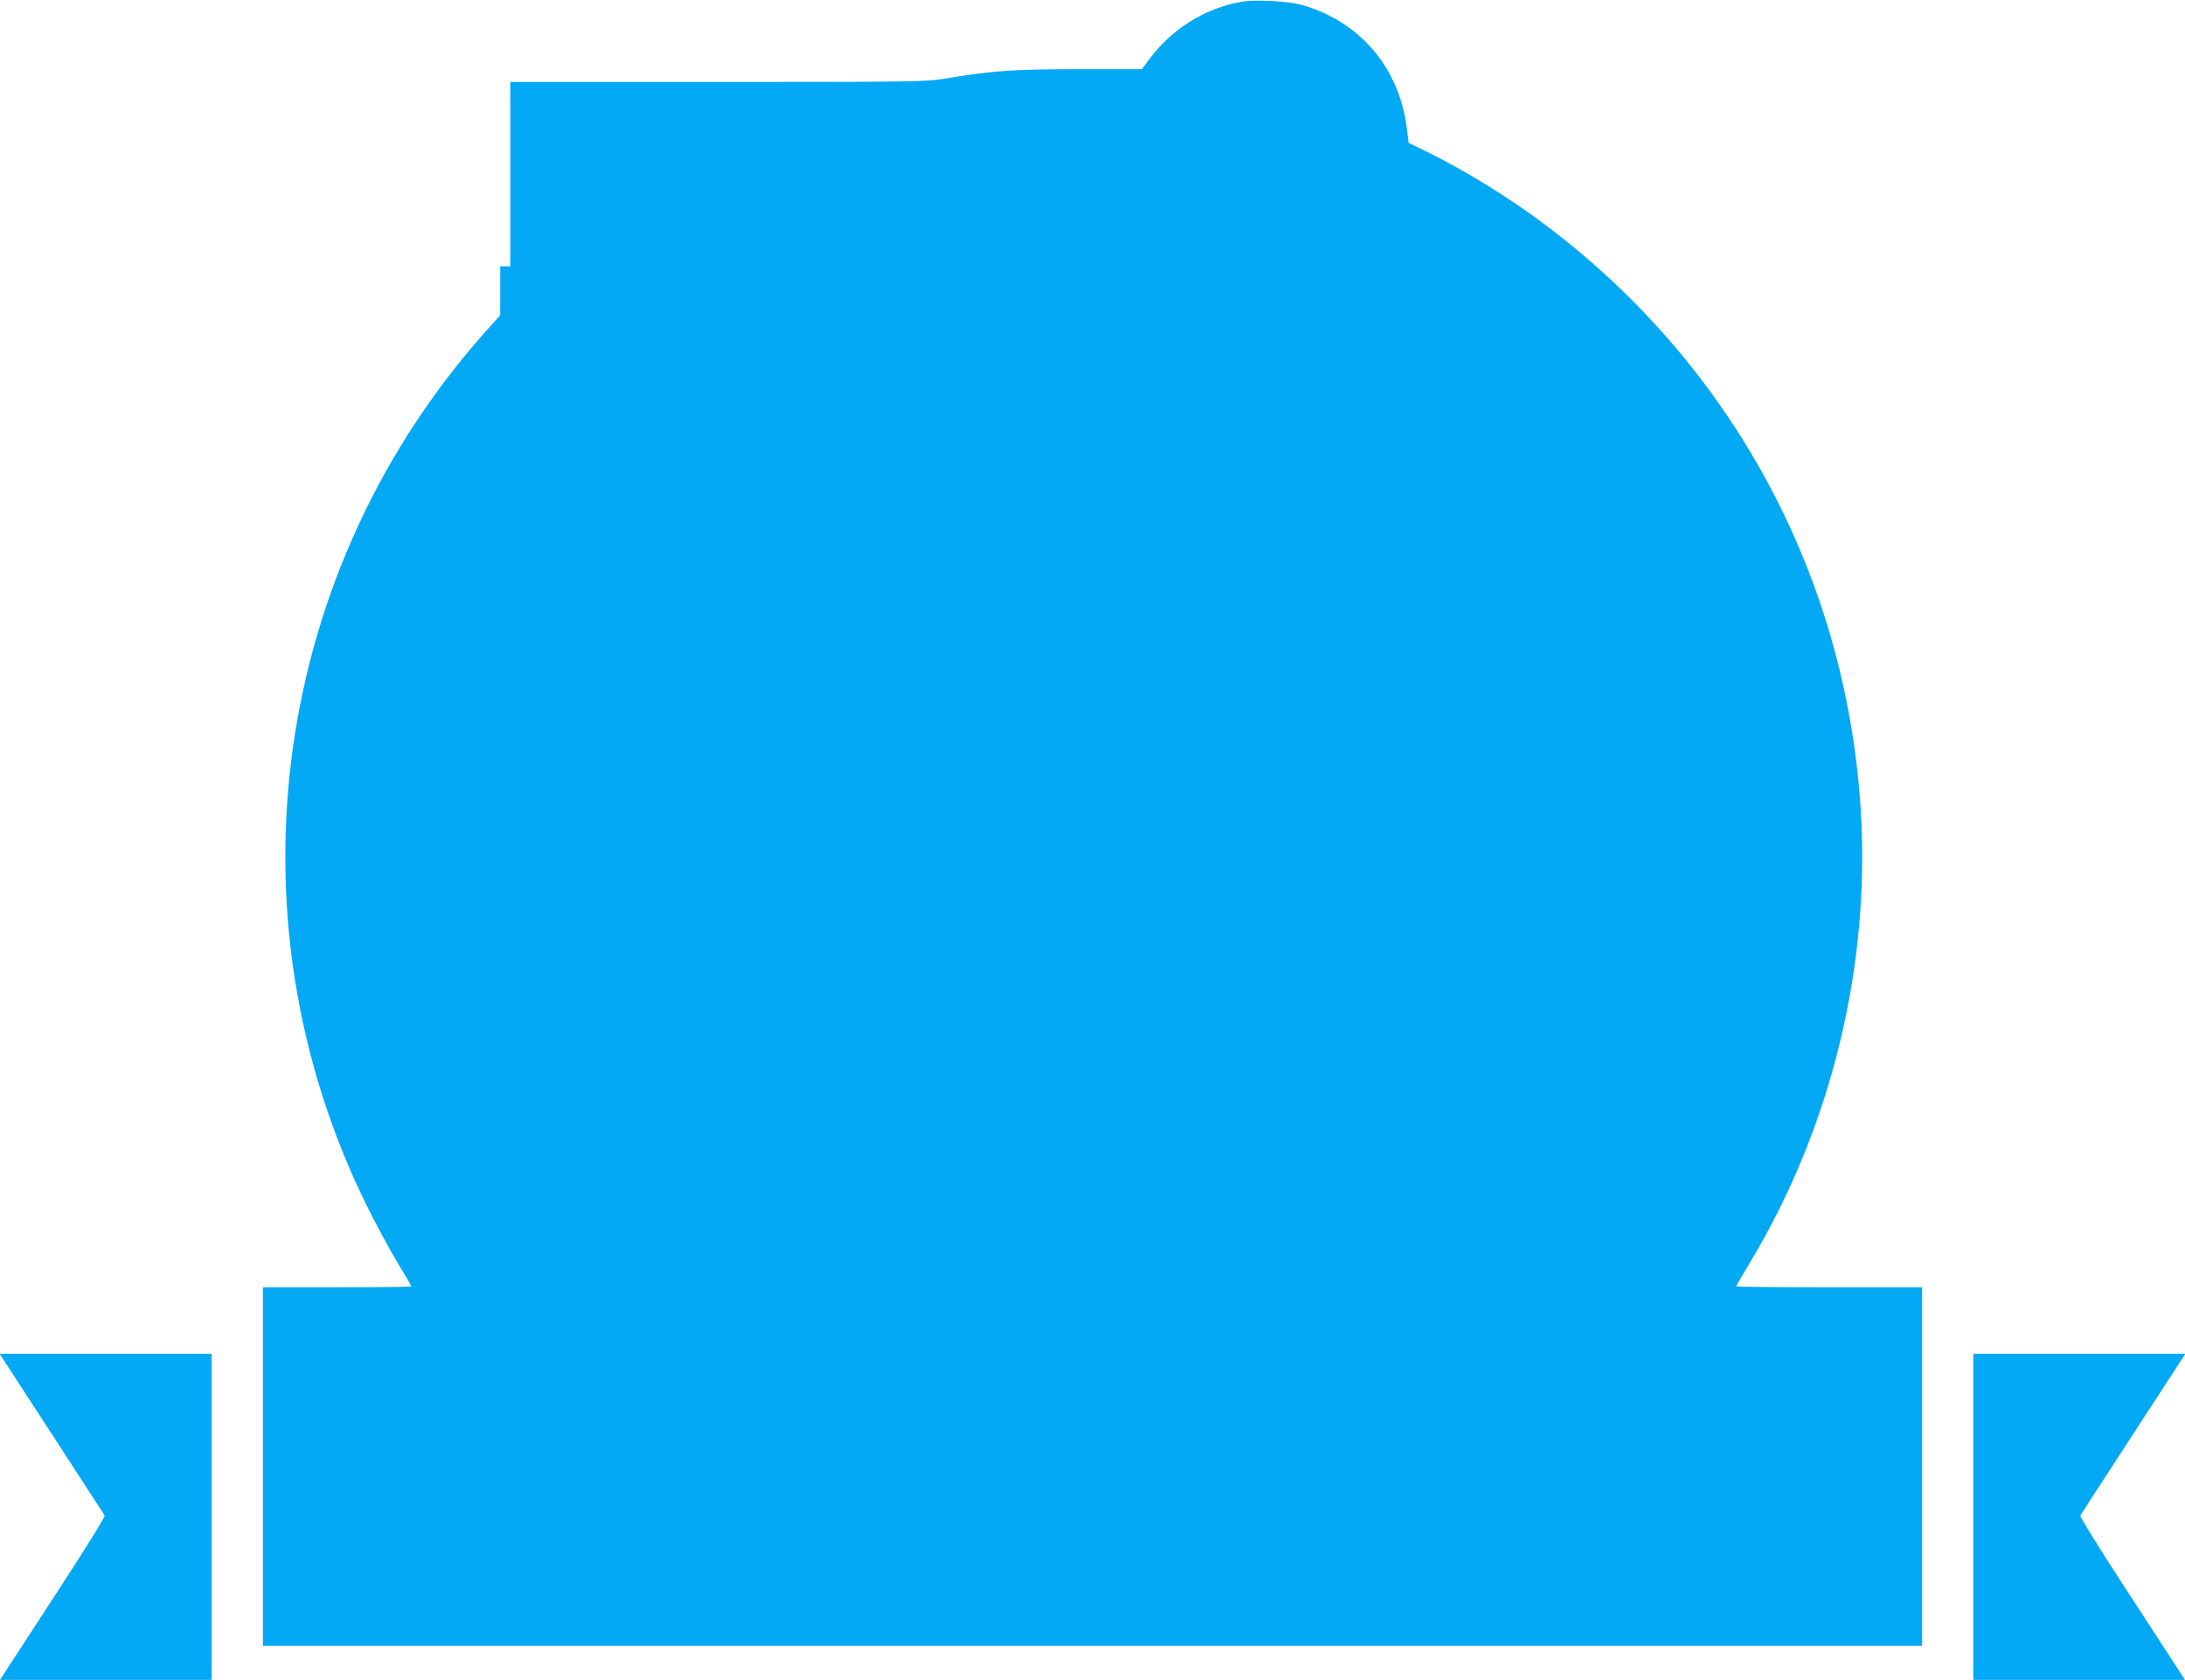
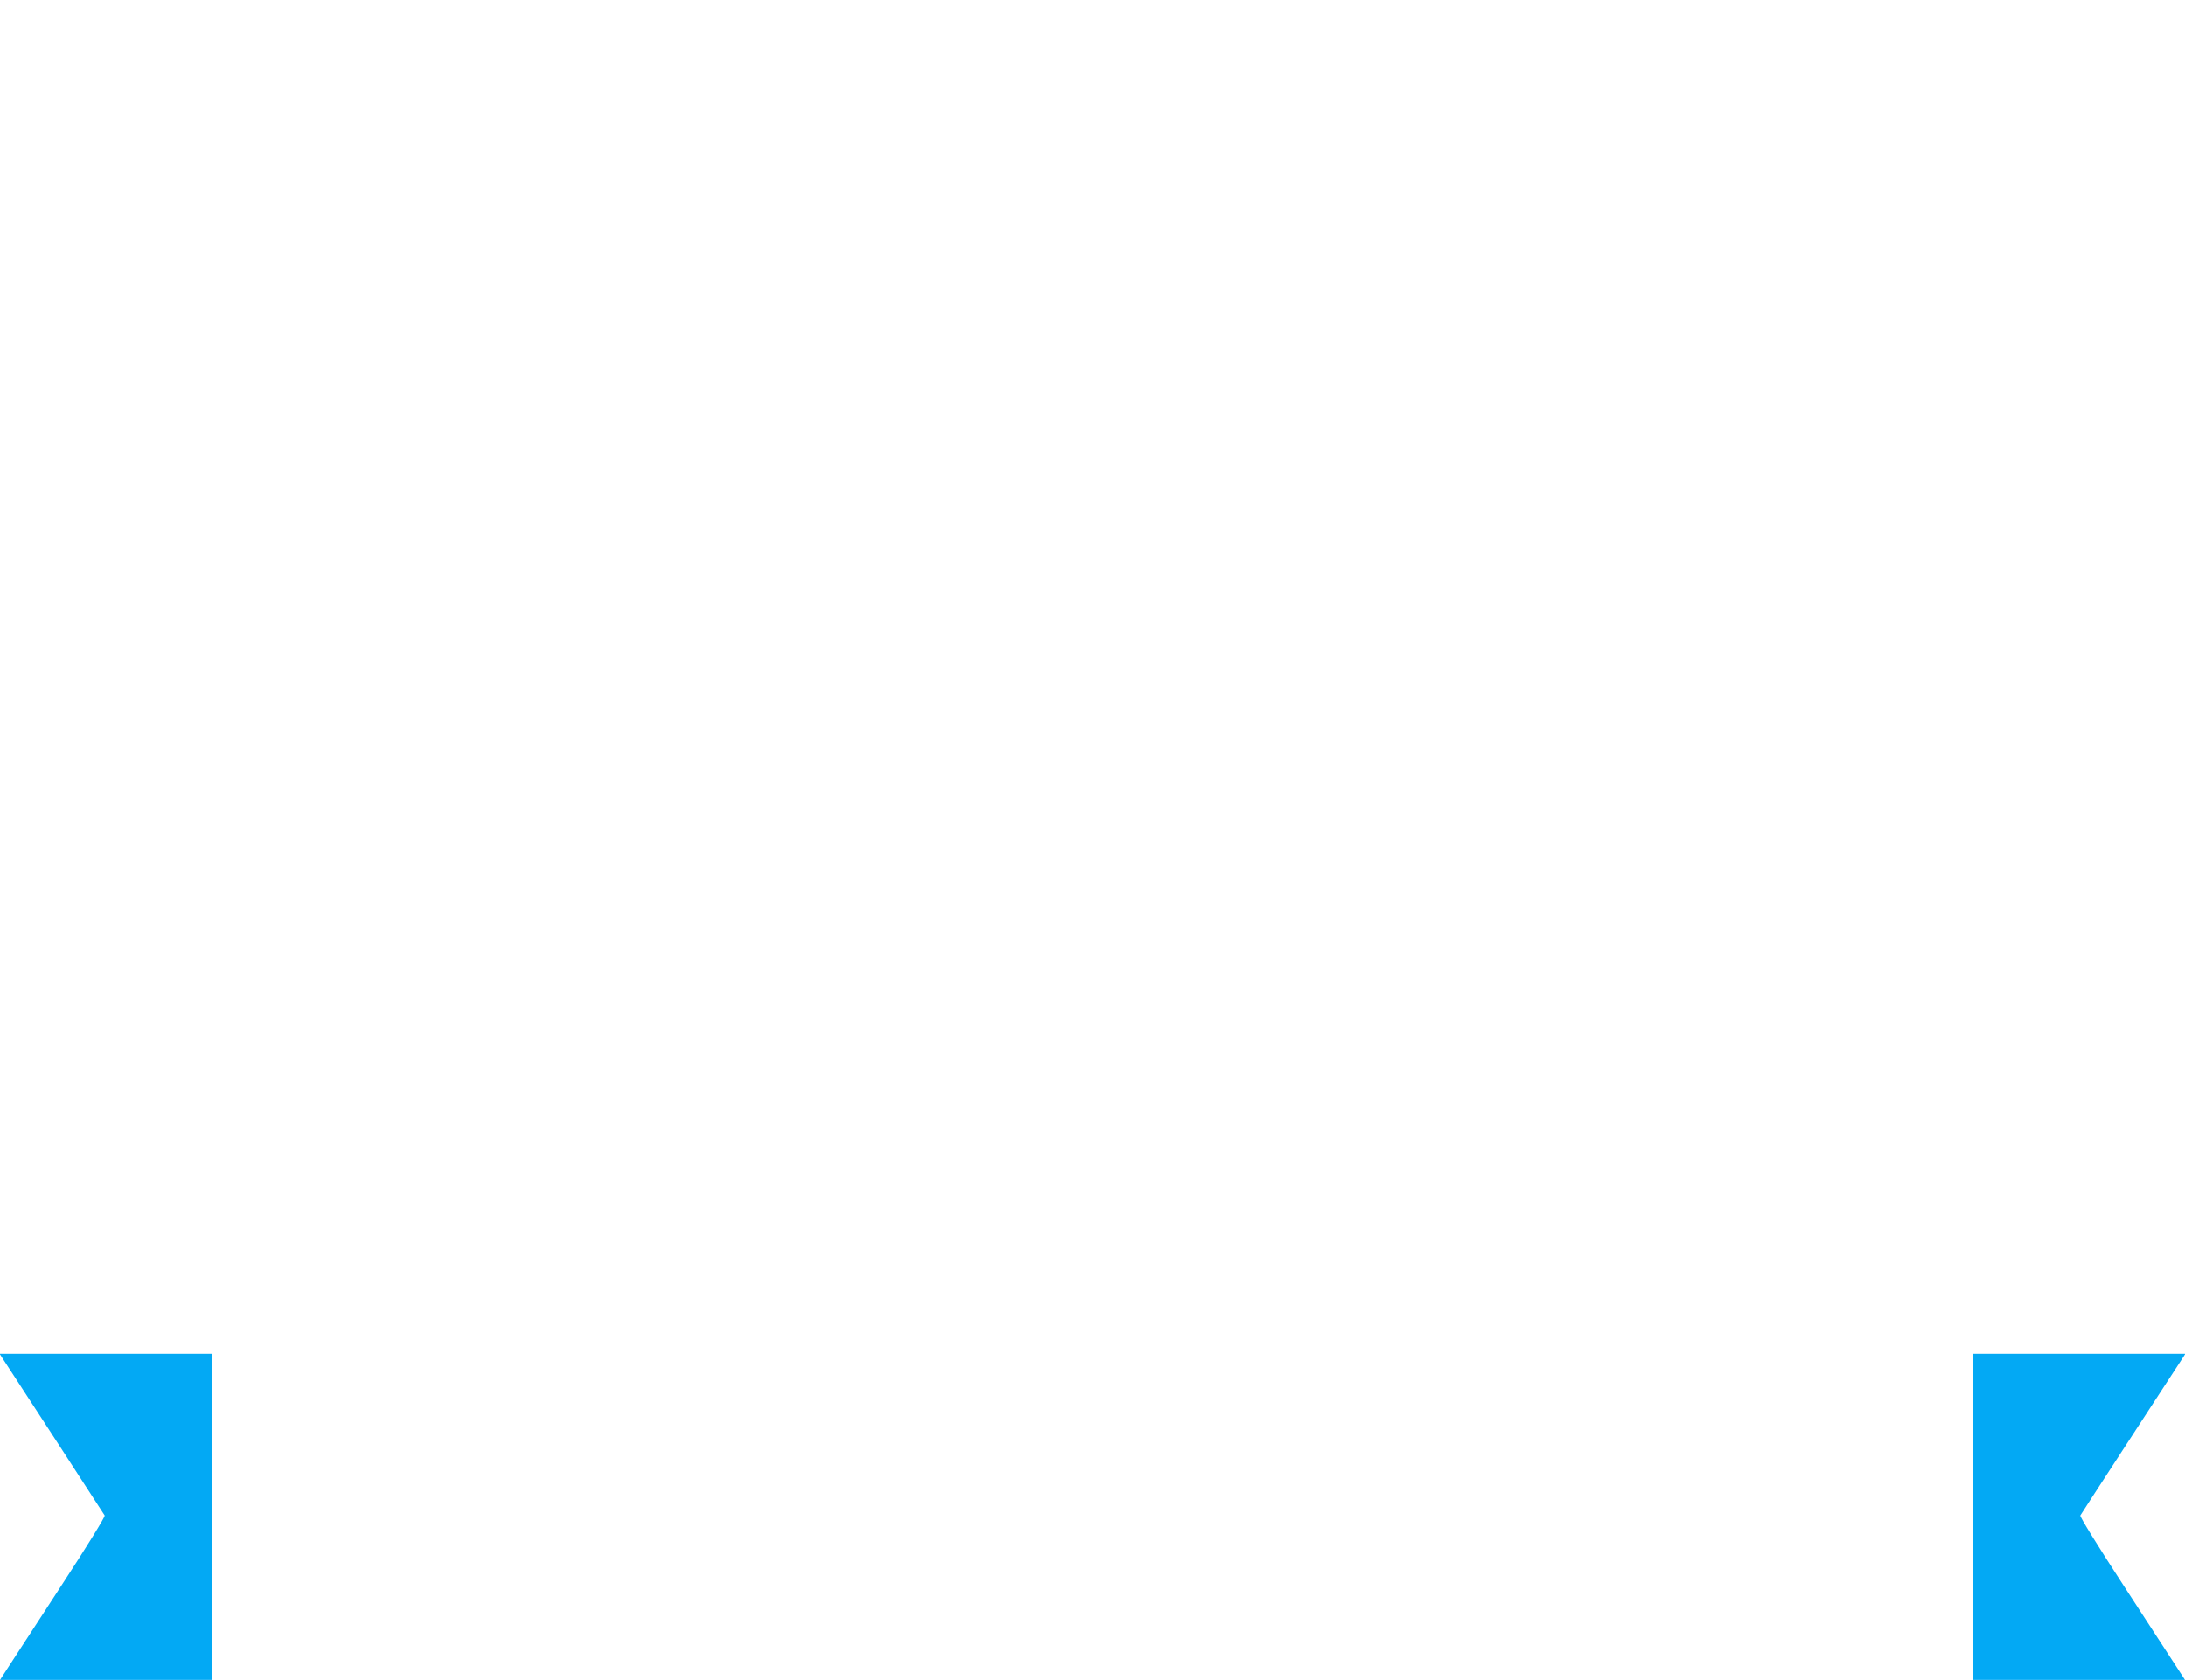
<svg xmlns="http://www.w3.org/2000/svg" version="1.0" width="1280pt" height="984pt" viewBox="0 0 1280 984" preserveAspectRatio="xMidYMid meet">
  <g transform="translate(0,984) scale(0.1,-0.1)" fill="#03a9f4" stroke="none">
-     <path d="M7270 9829 c-209 -37 -401 -156 -532 -329 l-49 -65 -372 0 c-387 -1 -505 -9 -778 -55 -111 -19 -171 -20 -1333 -20 l-1216 0 0 -540 0 -540 -30 0 -30 0 0 -144 0 -143 -71 -79 c-1264 -1405 -1547 -3435 -714 -5129 51 -104 132 -254 179 -333 47 -78 86 -144 86 -147 0 -3 -196 -5 -435 -5 l-435 0 0 -1050 0 -1050 4860 0 4860 0 0 1050 0 1050 -545 0 c-300 0 -545 2 -545 5 0 2 39 69 86 147 473 789 703 1734 644 2653 -88 1363 -753 2595 -1845 3416 -209 158 -475 322 -692 428 l-111 54 -11 88 c-45 354 -275 623 -614 720 -84 23 -272 33 -357 18z" />
    <path d="M12 1888 c60 -91 595 -915 601 -925 4 -6 -103 -180 -250 -405 -141 -216 -280 -430 -309 -475 l-54 -83 620 0 620 0 0 955 0 955 -621 0 -621 0 14 -22z" />
    <path d="M11560 955 l0 -955 620 0 620 0 -54 83 c-29 45 -168 259 -309 475 -146 224 -254 399 -250 405 5 10 541 833 601 925 l14 22 -621 0 -621 0 0 -955z" />
  </g>
</svg>